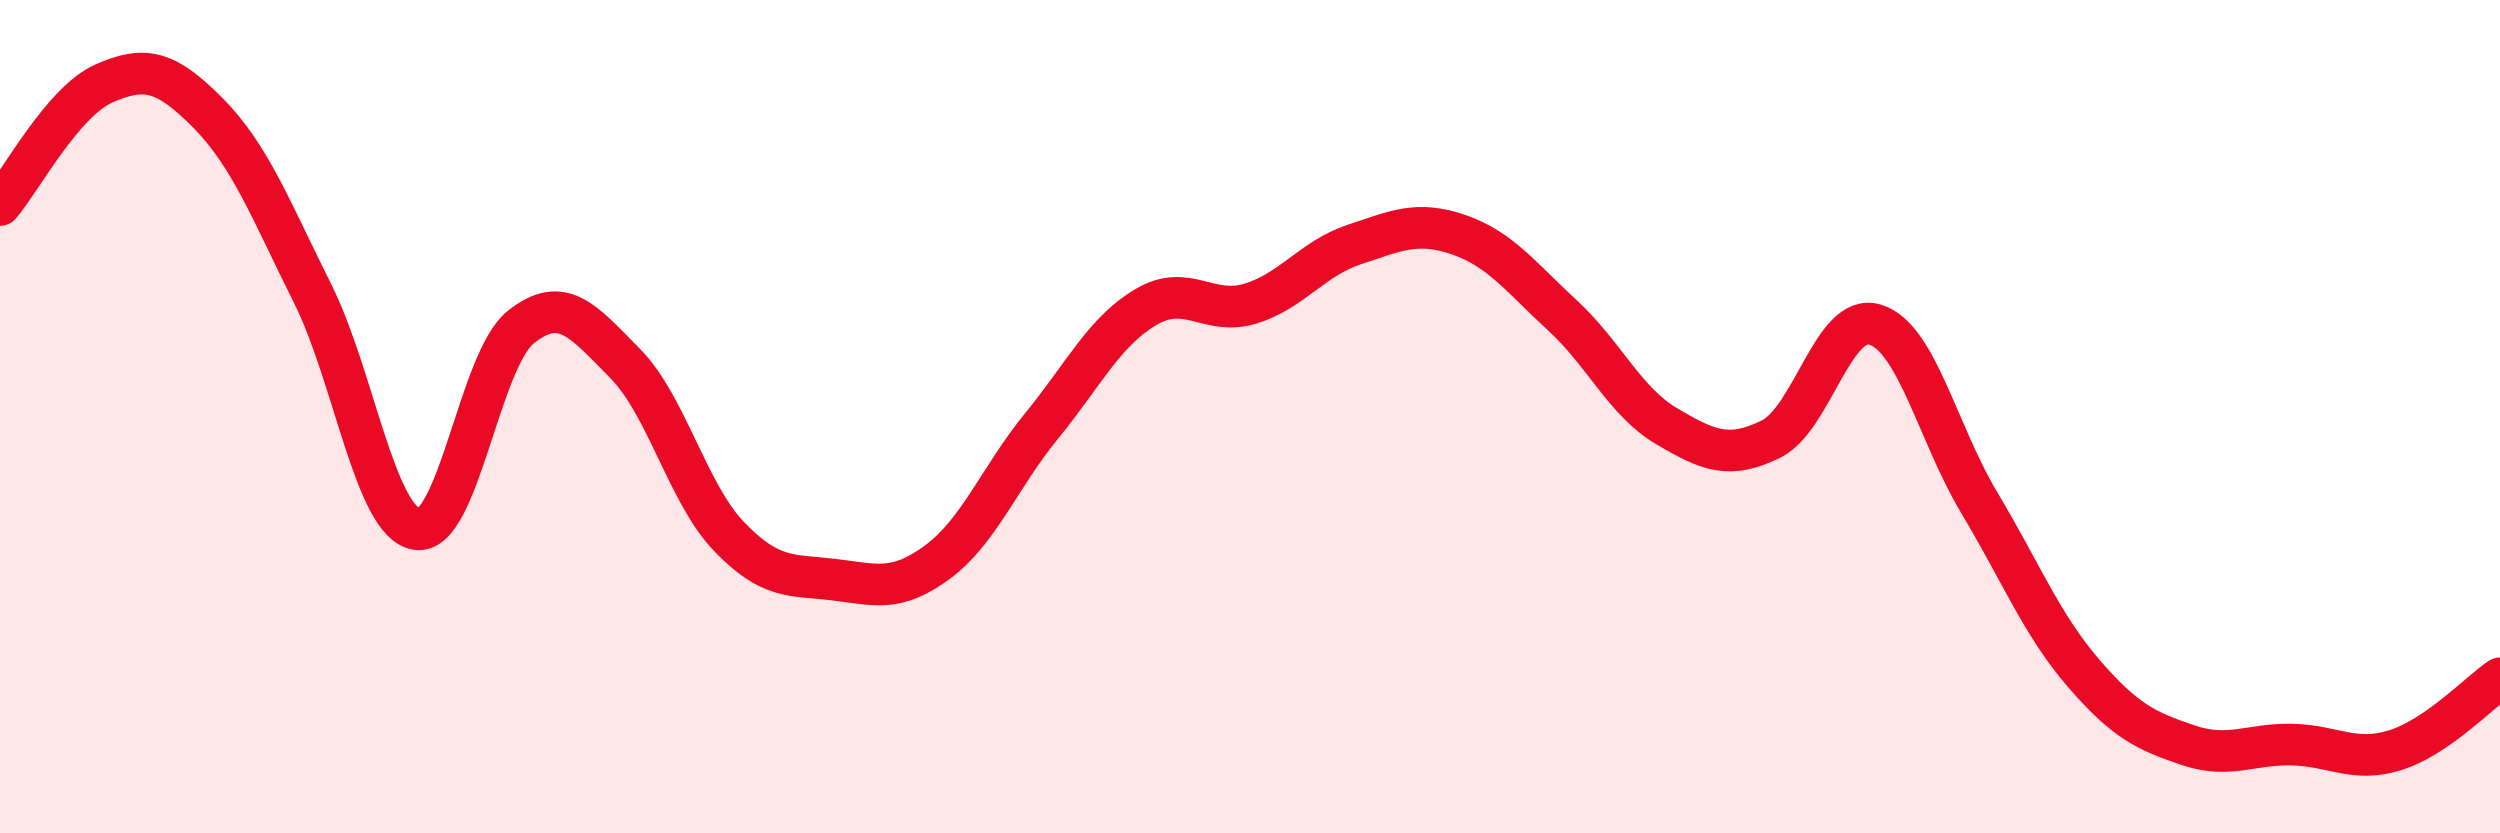
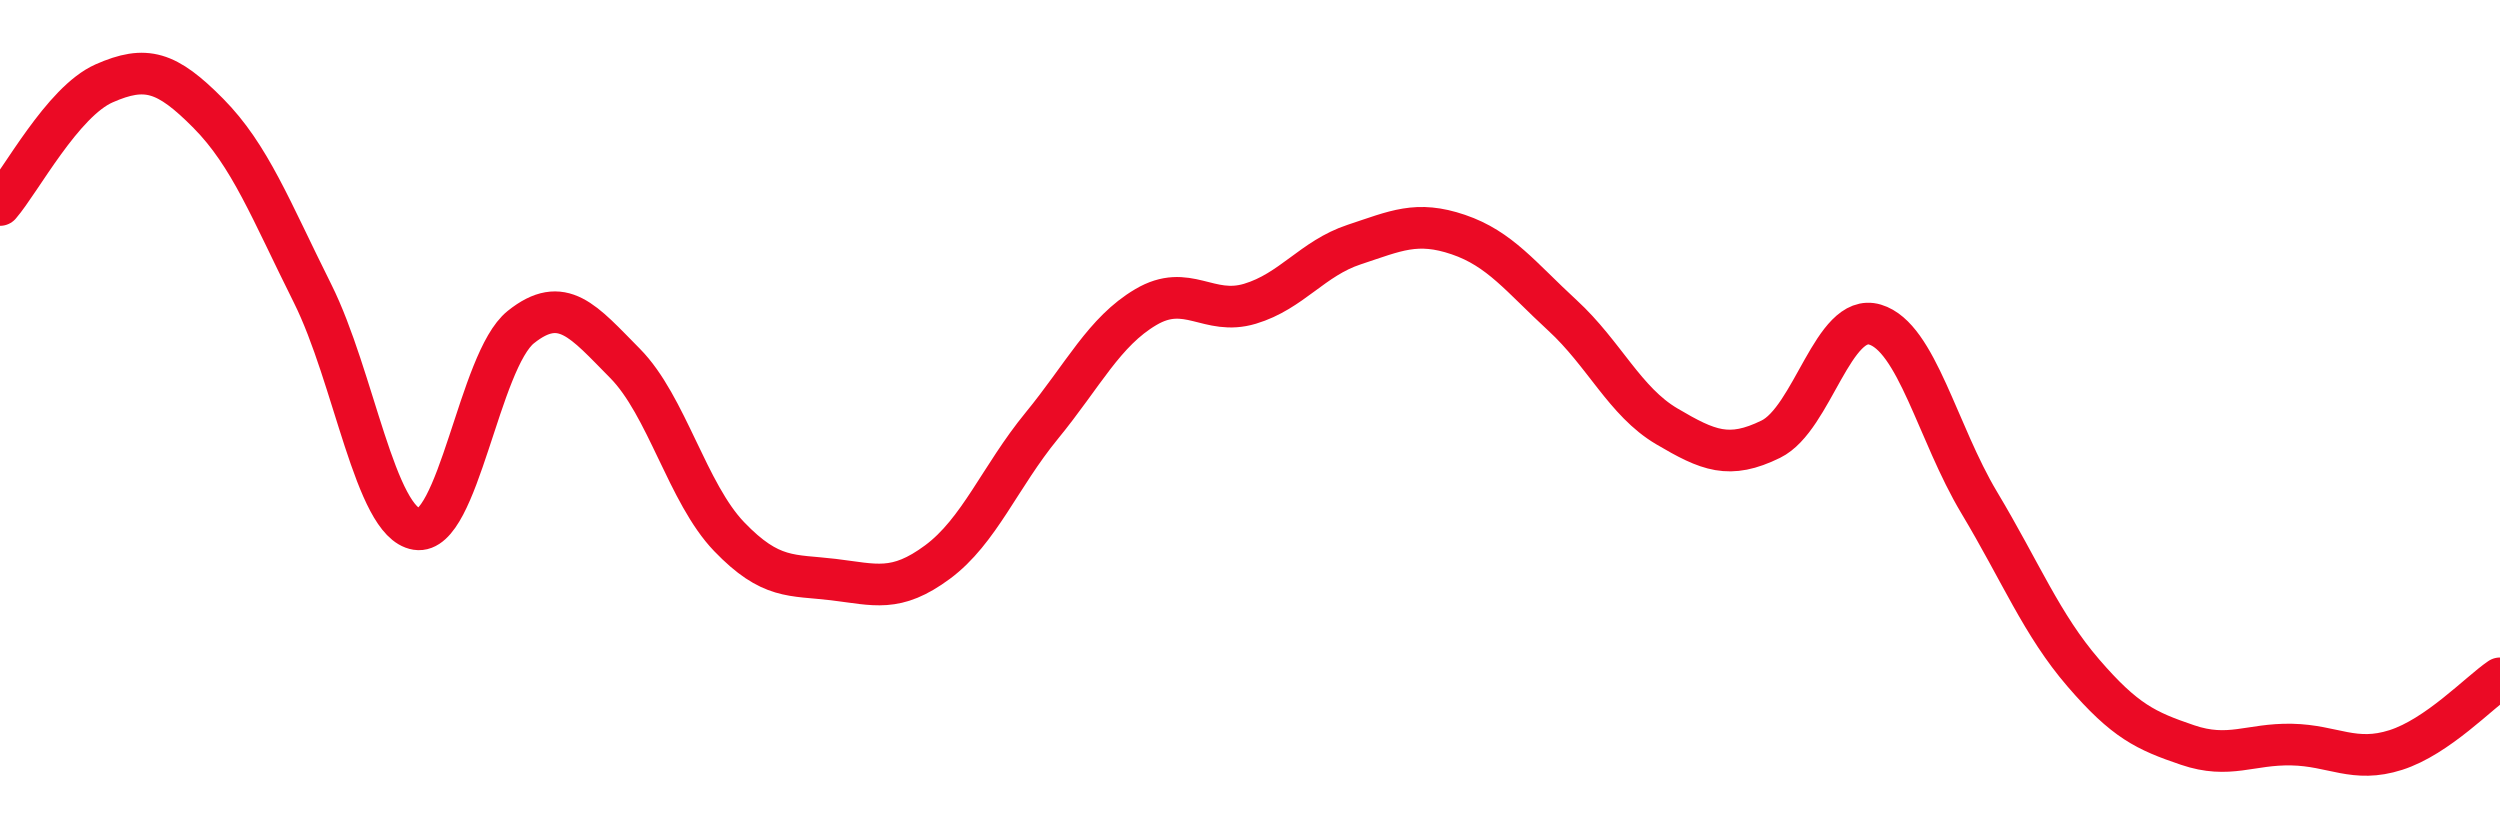
<svg xmlns="http://www.w3.org/2000/svg" width="60" height="20" viewBox="0 0 60 20">
-   <path d="M 0,4.92 C 0.5,4.34 1.5,2.44 2.5,2 C 3.5,1.56 4,1.71 5,2.72 C 6,3.73 6.5,5.04 7.5,7.04 C 8.5,9.04 9,12.54 10,12.7 C 11,12.86 11.5,8.65 12.5,7.85 C 13.5,7.05 14,7.71 15,8.72 C 16,9.73 16.5,11.84 17.5,12.88 C 18.5,13.92 19,13.79 20,13.91 C 21,14.03 21.5,14.23 22.5,13.49 C 23.5,12.75 24,11.44 25,10.22 C 26,9 26.5,7.96 27.5,7.37 C 28.5,6.78 29,7.59 30,7.29 C 31,6.99 31.5,6.2 32.5,5.87 C 33.5,5.54 34,5.29 35,5.63 C 36,5.97 36.5,6.65 37.5,7.57 C 38.5,8.49 39,9.64 40,10.23 C 41,10.82 41.5,11.03 42.5,10.54 C 43.5,10.05 44,7.49 45,7.79 C 46,8.09 46.5,10.39 47.5,12.06 C 48.5,13.73 49,14.99 50,16.15 C 51,17.31 51.5,17.54 52.5,17.88 C 53.5,18.22 54,17.85 55,17.87 C 56,17.89 56.5,18.32 57.5,18 C 58.5,17.68 59.5,16.62 60,16.28L60 20L0 20Z" fill="#EB0A25" opacity="0.1" stroke-linecap="round" stroke-linejoin="round" />
  <path d="M 0,4.92 C 0.5,4.34 1.5,2.44 2.5,2 C 3.5,1.56 4,1.71 5,2.72 C 6,3.73 6.5,5.04 7.5,7.04 C 8.5,9.04 9,12.54 10,12.7 C 11,12.86 11.5,8.65 12.5,7.85 C 13.5,7.05 14,7.71 15,8.72 C 16,9.73 16.5,11.84 17.5,12.88 C 18.5,13.92 19,13.79 20,13.91 C 21,14.03 21.5,14.23 22.5,13.49 C 23.5,12.75 24,11.44 25,10.22 C 26,9 26.5,7.96 27.5,7.37 C 28.5,6.78 29,7.59 30,7.29 C 31,6.99 31.5,6.2 32.5,5.87 C 33.5,5.54 34,5.29 35,5.63 C 36,5.97 36.5,6.65 37.5,7.57 C 38.5,8.49 39,9.64 40,10.23 C 41,10.82 41.5,11.03 42.5,10.54 C 43.5,10.05 44,7.49 45,7.79 C 46,8.09 46.5,10.39 47.5,12.06 C 48.5,13.73 49,14.99 50,16.15 C 51,17.31 51.5,17.54 52.5,17.88 C 53.5,18.22 54,17.85 55,17.87 C 56,17.89 56.5,18.32 57.5,18 C 58.5,17.68 59.5,16.62 60,16.28" stroke="#EB0A25" stroke-width="1" fill="none" stroke-linecap="round" stroke-linejoin="round" />
</svg>